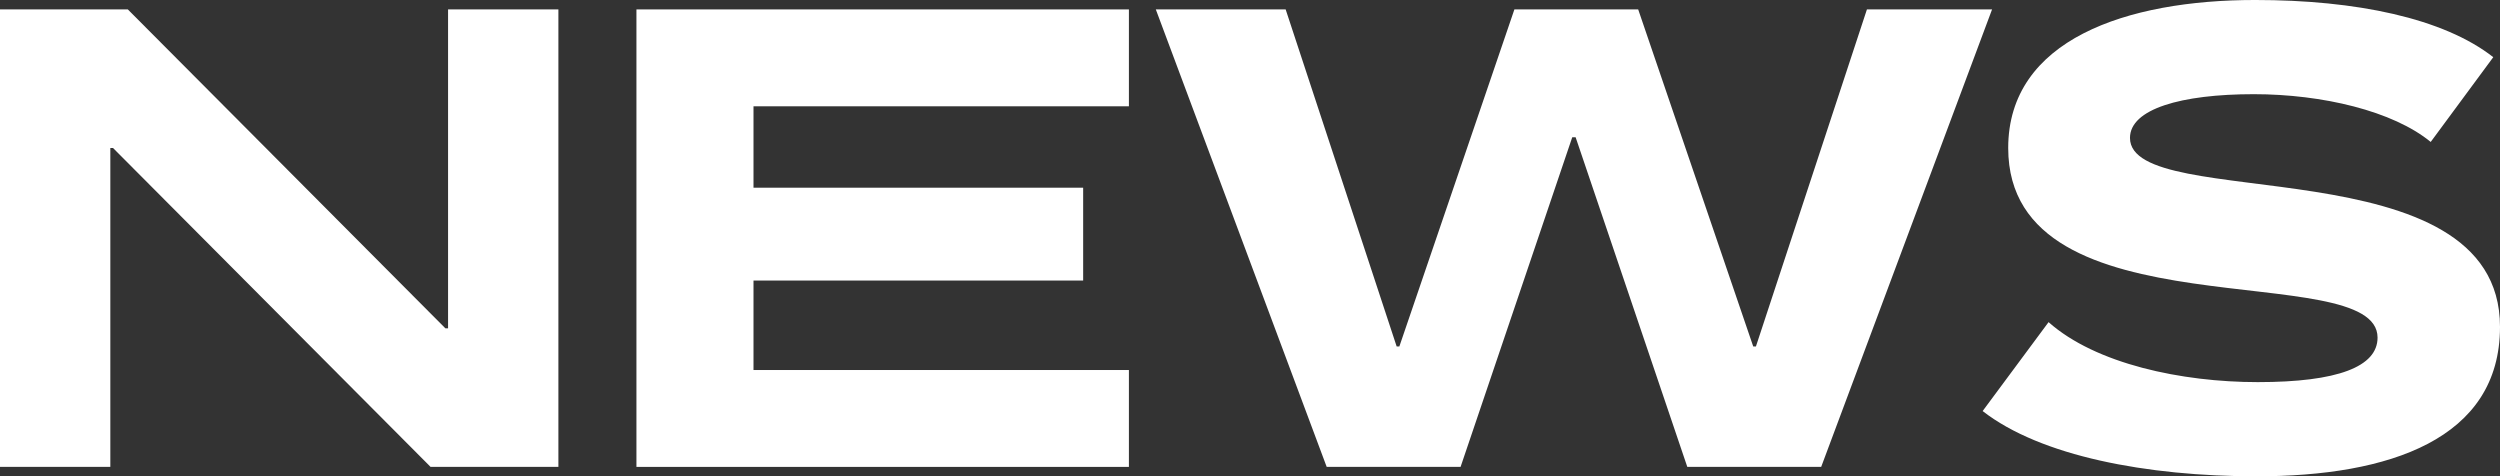
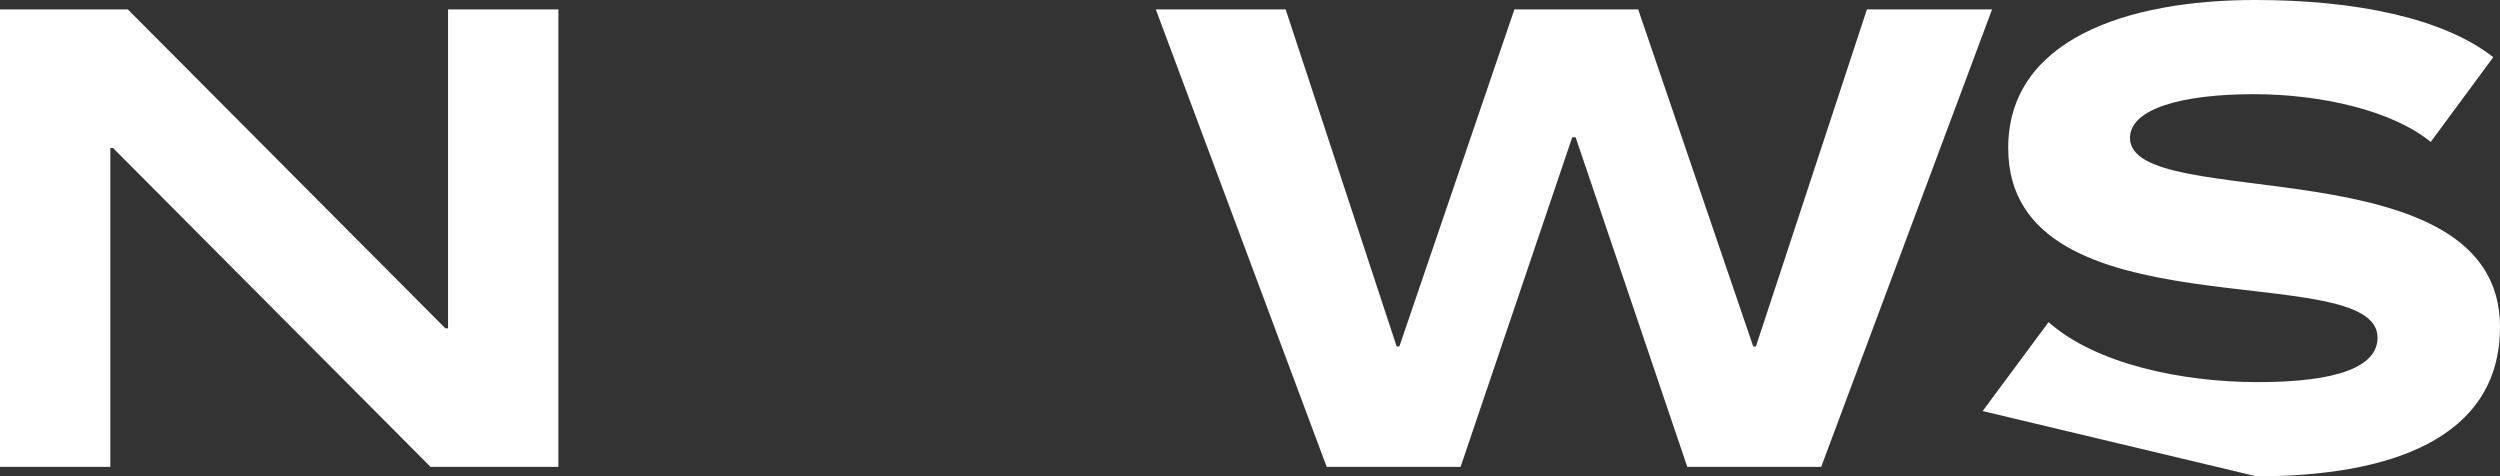
<svg xmlns="http://www.w3.org/2000/svg" xml:space="preserve" width="778.718mm" height="148.367mm" version="1.1" style="shape-rendering:geometricPrecision; text-rendering:geometricPrecision; image-rendering:optimizeQuality; fill-rule:evenodd; clip-rule:evenodd" viewBox="0 0 12115.33 2308.3">
  <rect x="0" y="0" width="12115.33" height="2308.3" fill="#333333" stroke="none" />
  <defs>
    <style type="text/css"> .fil0 {fill:white;fill-rule:nonzero} </style>
  </defs>
  <g id="Слой_x0020_1">
    <polygon class="fil0" points="-0,2262.66 534.69,2262.66 534.69,717.27 547.73,717.27 2086.6,2262.66 2706.06,2262.66 2706.06,45.64 2171.37,45.64 2171.37,1591.03 2158.33,1591.03 619.46,45.64 -0,45.64 " />
-     <polygon id="_1" class="fil0" points="3084.26,2262.66 5470.81,2262.66 5470.81,1793.17 3651.55,1793.17 3651.55,1359.55 5249.11,1359.55 5249.11,909.63 3651.55,909.63 3651.55,515.13 5470.81,515.13 5470.81,45.64 3084.26,45.64 " />
    <polygon id="_2" class="fil0" points="6429.34,2262.66 7078.14,2262.66 7619.35,665.1 7635.66,665.1 8176.87,2262.66 8825.67,2262.66 9653.79,45.64 9047.37,45.64 8509.42,1679.06 8496.38,1679.06 7938.87,45.64 7338.97,45.64 6781.45,1679.06 6768.41,1679.06 6230.46,45.64 5601.22,45.64 " />
-     <path id="_3" class="fil0" d="M10935.1 2308.3c642.28,0 1180.23,-179.32 1180.23,-724.33 0,-892.78 -1793.17,-547.19 -1793.17,-915.61 0,-140.19 247.79,-211.92 599.9,-211.92 332.55,0 674.89,81.51 857.46,231.48l303.21 -410.8c-241.26,-189.1 -665.1,-277.13 -1154.15,-277.13 -622.72,0 -1196.54,192.36 -1196.54,717.27 0,918.86 1789.91,524.37 1789.91,918.86 0,140.74 -192.36,215.72 -580.34,215.72 -368.42,0 -785.74,-88.03 -1013.96,-290.71l-319.51 430.91c280.39,218.44 795.52,316.25 1326.95,316.25z" />
+     <path id="_3" class="fil0" d="M10935.1 2308.3c642.28,0 1180.23,-179.32 1180.23,-724.33 0,-892.78 -1793.17,-547.19 -1793.17,-915.61 0,-140.19 247.79,-211.92 599.9,-211.92 332.55,0 674.89,81.51 857.46,231.48l303.21 -410.8c-241.26,-189.1 -665.1,-277.13 -1154.15,-277.13 -622.72,0 -1196.54,192.36 -1196.54,717.27 0,918.86 1789.91,524.37 1789.91,918.86 0,140.74 -192.36,215.72 -580.34,215.72 -368.42,0 -785.74,-88.03 -1013.96,-290.71l-319.51 430.91z" />
  </g>
</svg>